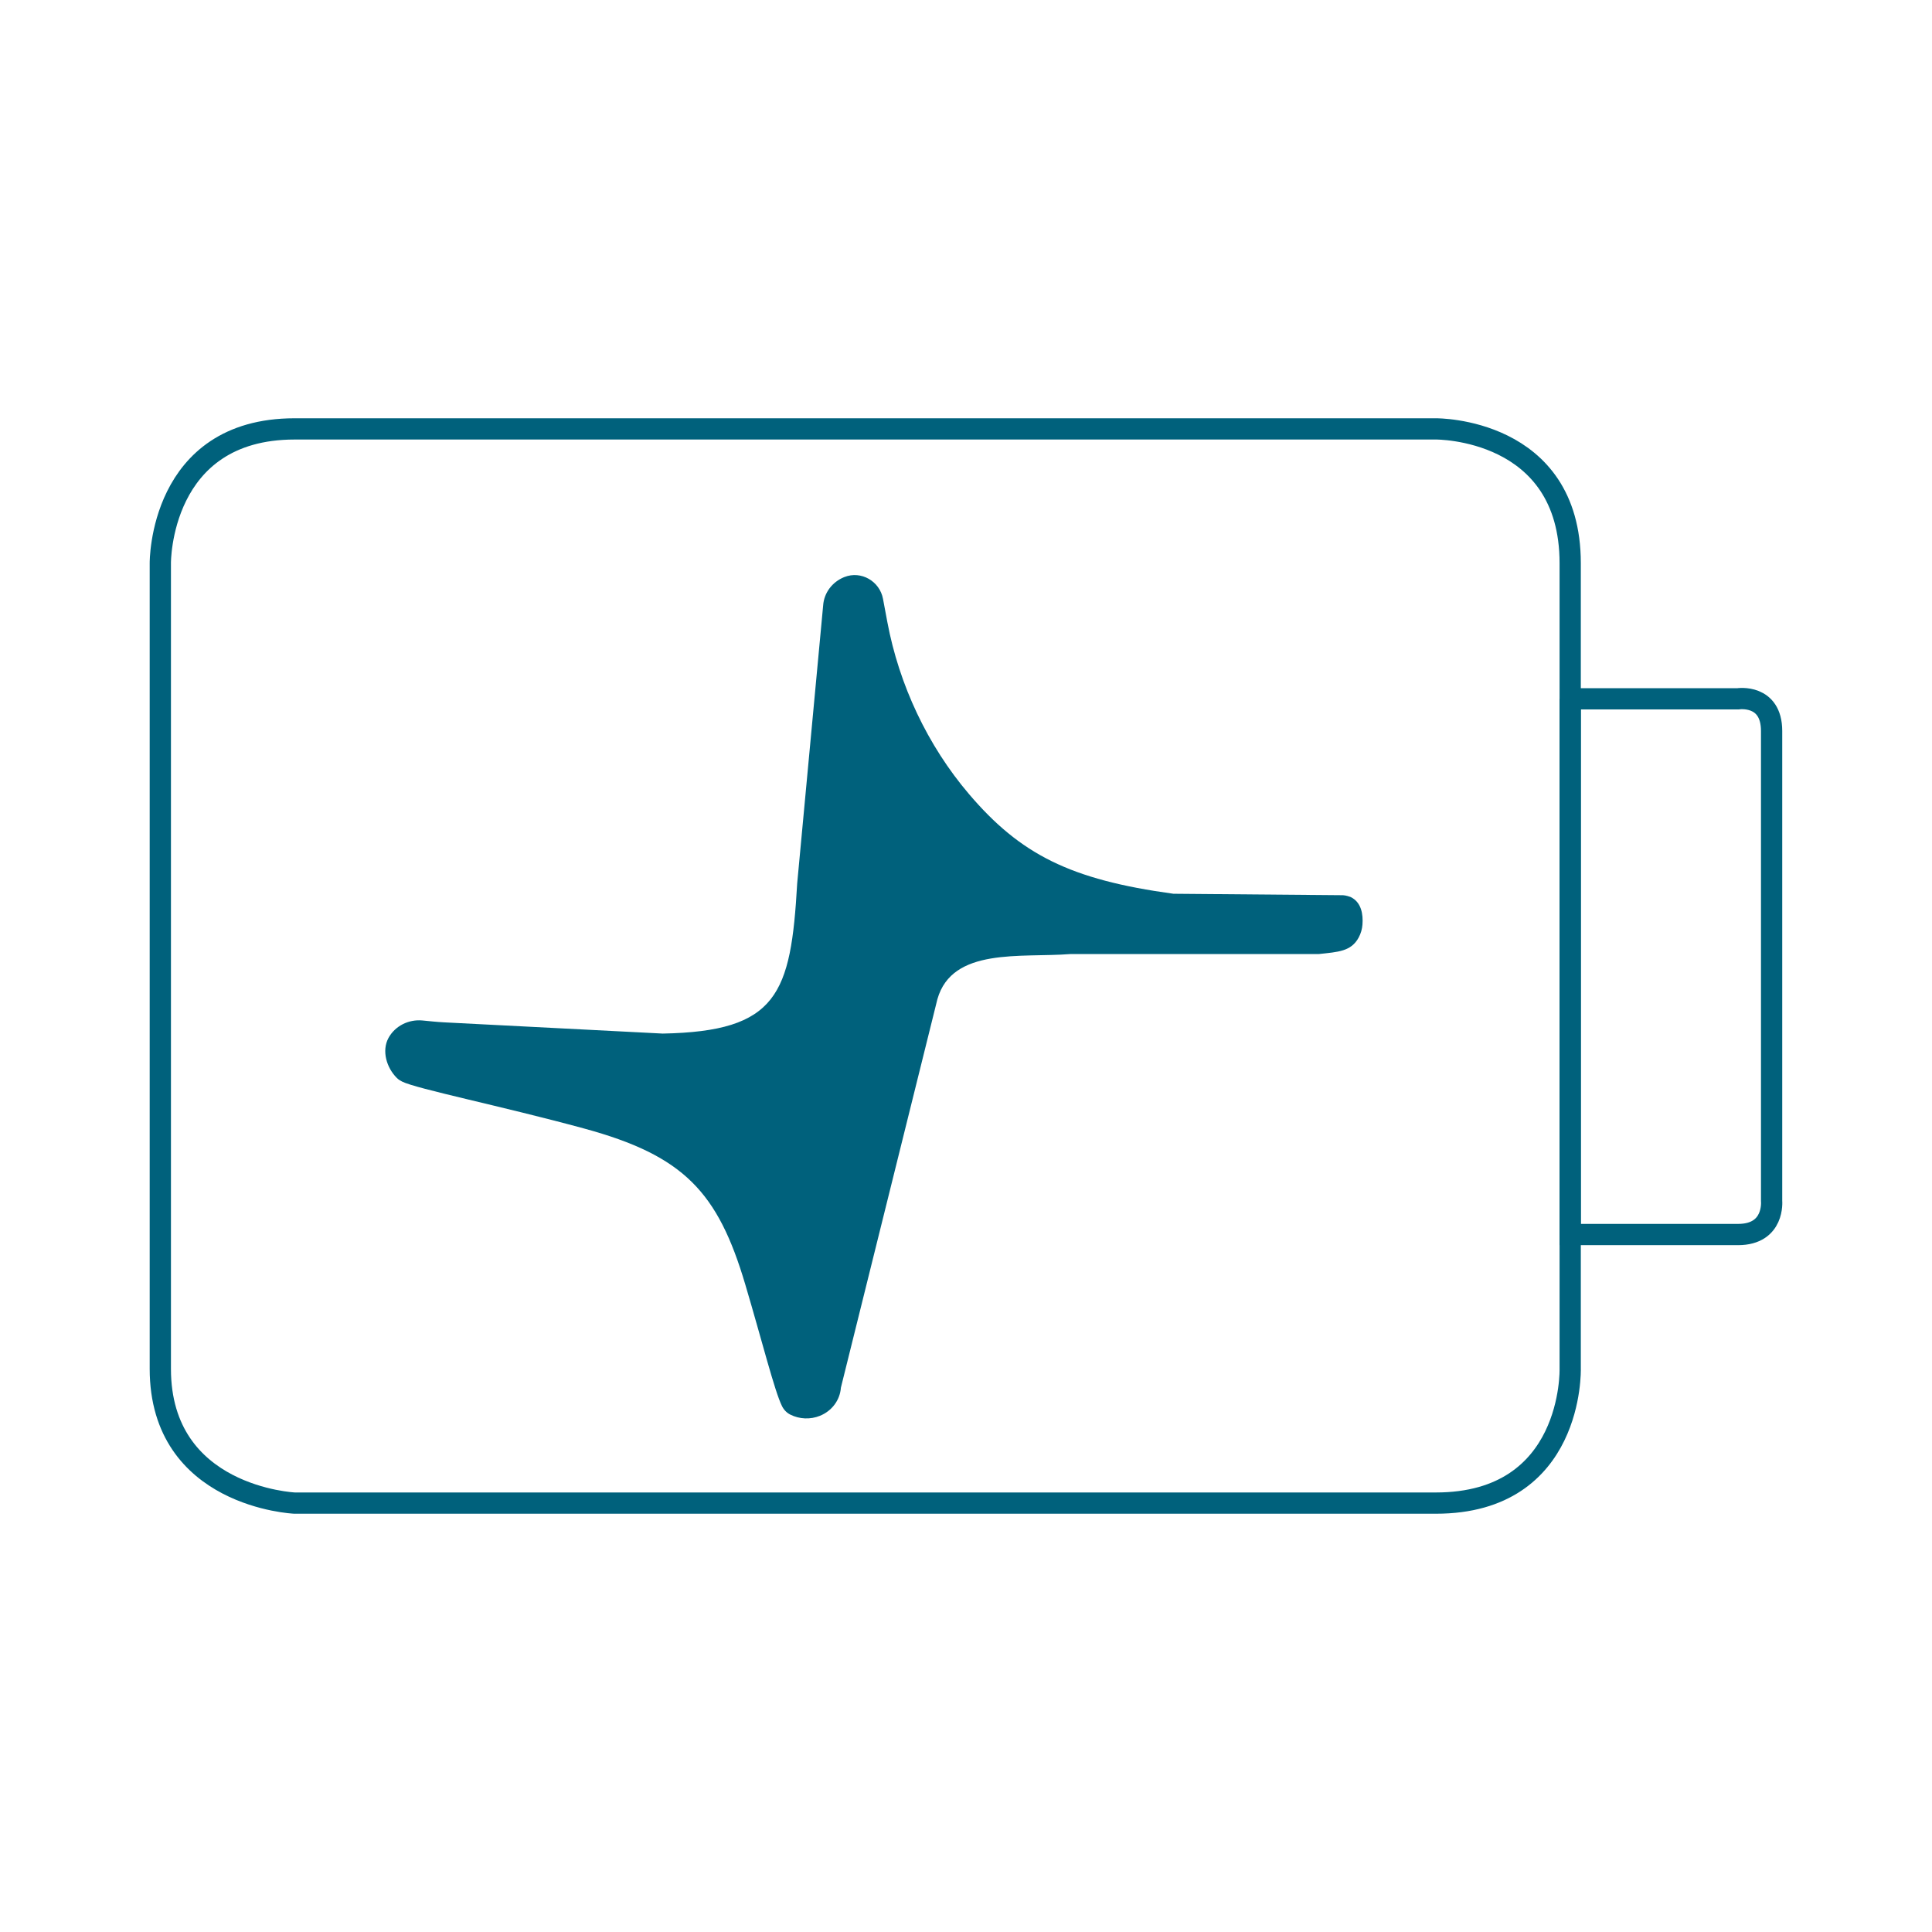
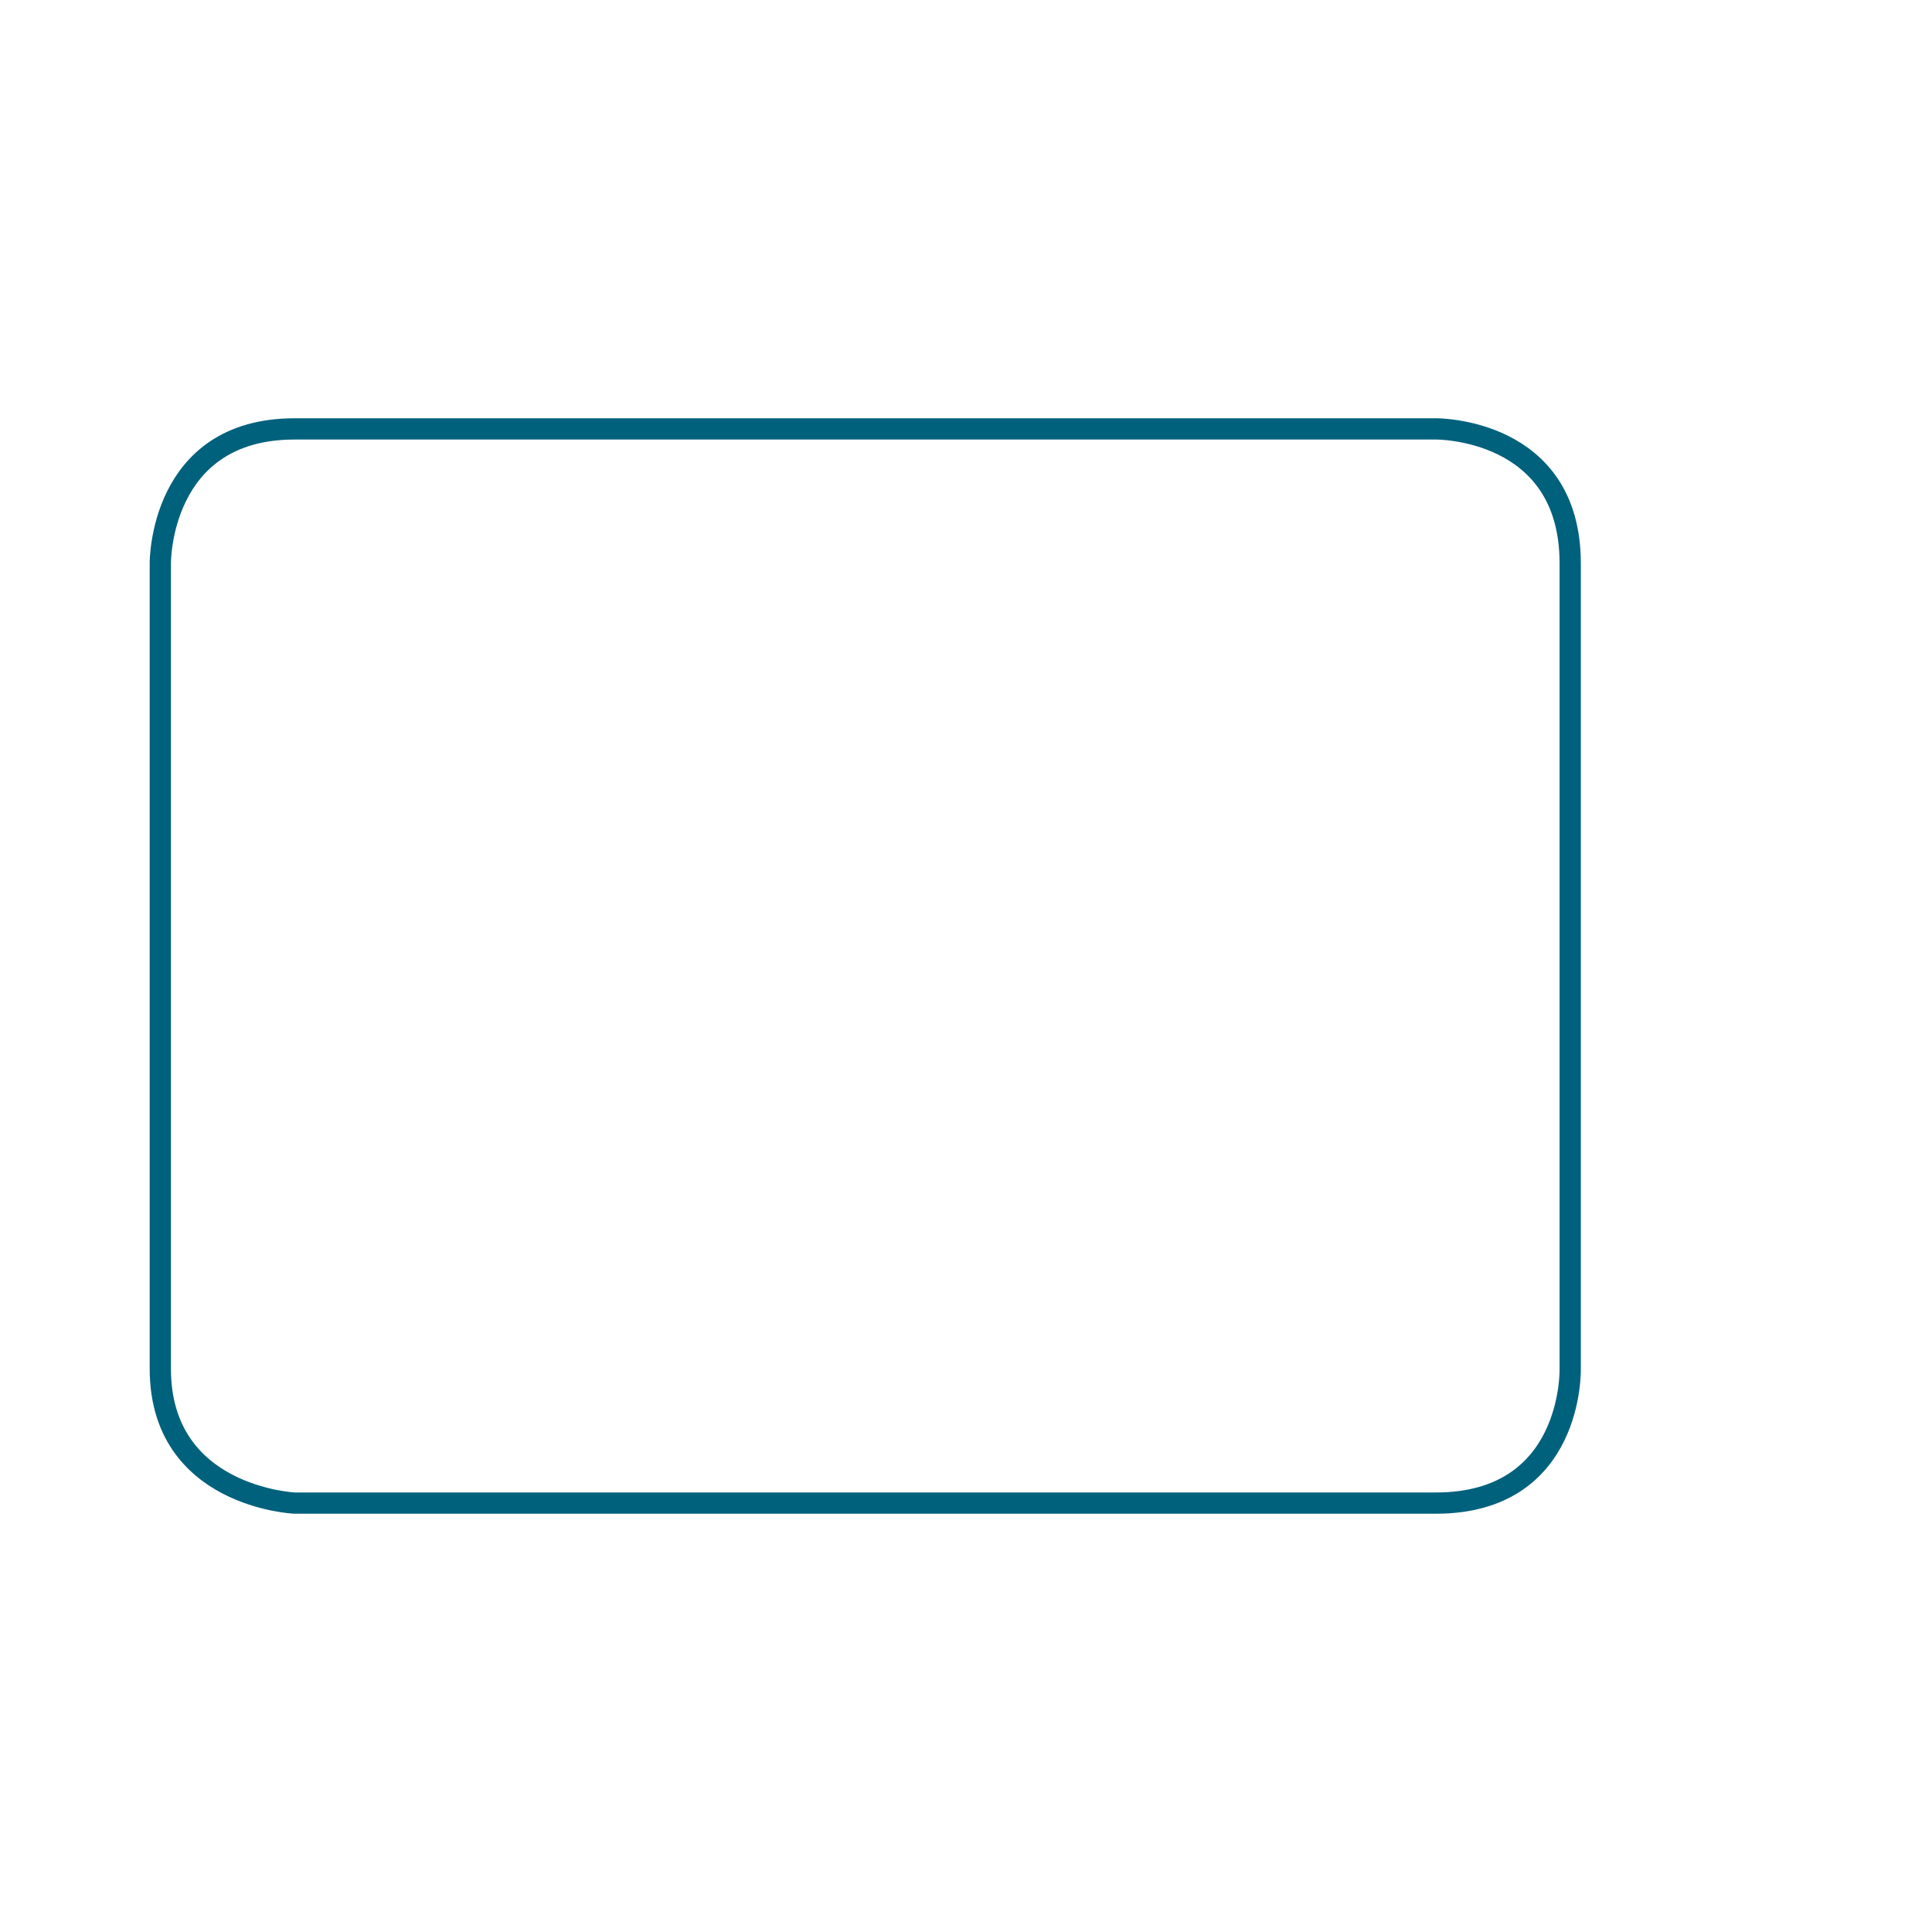
<svg xmlns="http://www.w3.org/2000/svg" id="Ebene_2" data-name="Ebene 2" viewBox="0 0 1000 1000">
  <defs>
    <style>
      .cls-1 {
        fill: #00617c;
      }

      .cls-1, .cls-2 {
        fill-rule: evenodd;
      }

      .cls-2 {
        fill: none;
        stroke: #00617c;
        stroke-miterlimit: 10;
        stroke-width: 11px;
      }
    </style>
  </defs>
  <path class="cls-2" d="M82.98,708.5v-417s-.62-69.5,69.5-69.5h590.75s69.5-.7,69.5,69.5v417s1.9,69.5-69.5,69.5H152.48s-69.5-3.04-69.5-69.5Z" />
-   <path class="cls-2" d="M812.73,361.7h86.87s17.38-2.66,17.38,16.67v243.25s1.67,17.37-17.38,17.37h-86.87v-277.3Z" />
-   <path class="cls-1" d="M698.65,464.16c-1.52-.57-3.13-.9-4.75-.81l-86.54-.74c-53.43-7.28-79.22-20.39-105.84-51.64-21.39-25.11-36.14-56.5-42.23-88.99l-2.25-12.02c-1.71-9.13-11.31-14.7-19.95-11.29-.06.02-.12.05-.19.07-6.18,2.52-10.36,8.12-10.83,14.56l-13.44,143.89c-3.27,57.49-10.16,76.64-69.59,77.79l-113.29-5.82c-3.7-.19-7.38-.61-11.08-.96-7.19-.68-14.21,2.82-17.62,9.1-3.53,6.59-1.01,15.33,4.39,20.68.77.77,1.71,1.35,2.68,1.84,7.58,3.8,51.49,12.66,94.26,24.31,51.57,14.04,69.17,32.81,83.38,80.72,8.79,29.61,15.15,55.19,19.02,62.98.94,1.89,2.43,3.45,4.32,4.39,4.71,2.35,10.33,2.62,15.32.59,6.19-2.52,10.36-8.12,10.83-14.56l49.94-201.05c7.66-27.03,43.3-21.38,68.76-23.38h128.59c10.21-1.1,16.8-1.36,20.7-8.53,1.16-2.14,1.8-4.43,1.97-6.74.39-5.26-.51-11.54-6.12-14.25-.17-.08-.28-.11-.44-.17Z" />
</svg>